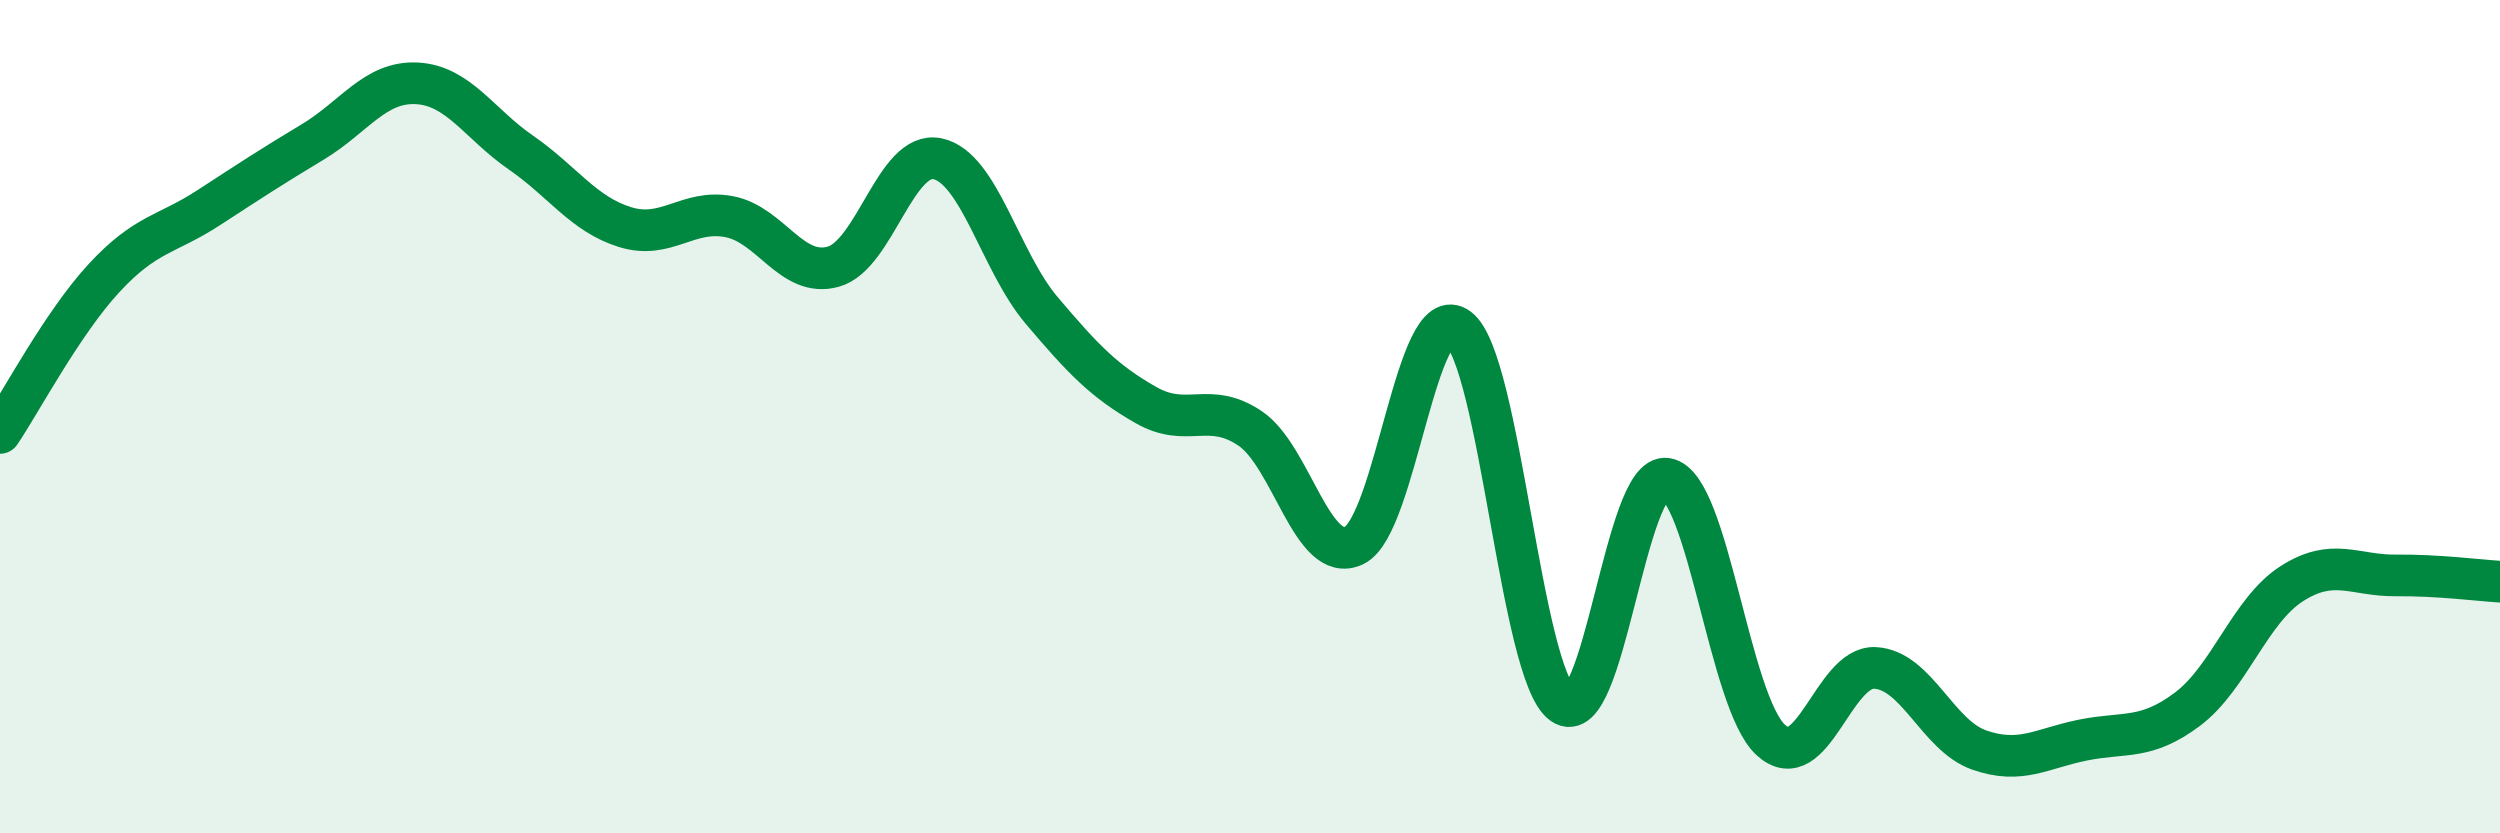
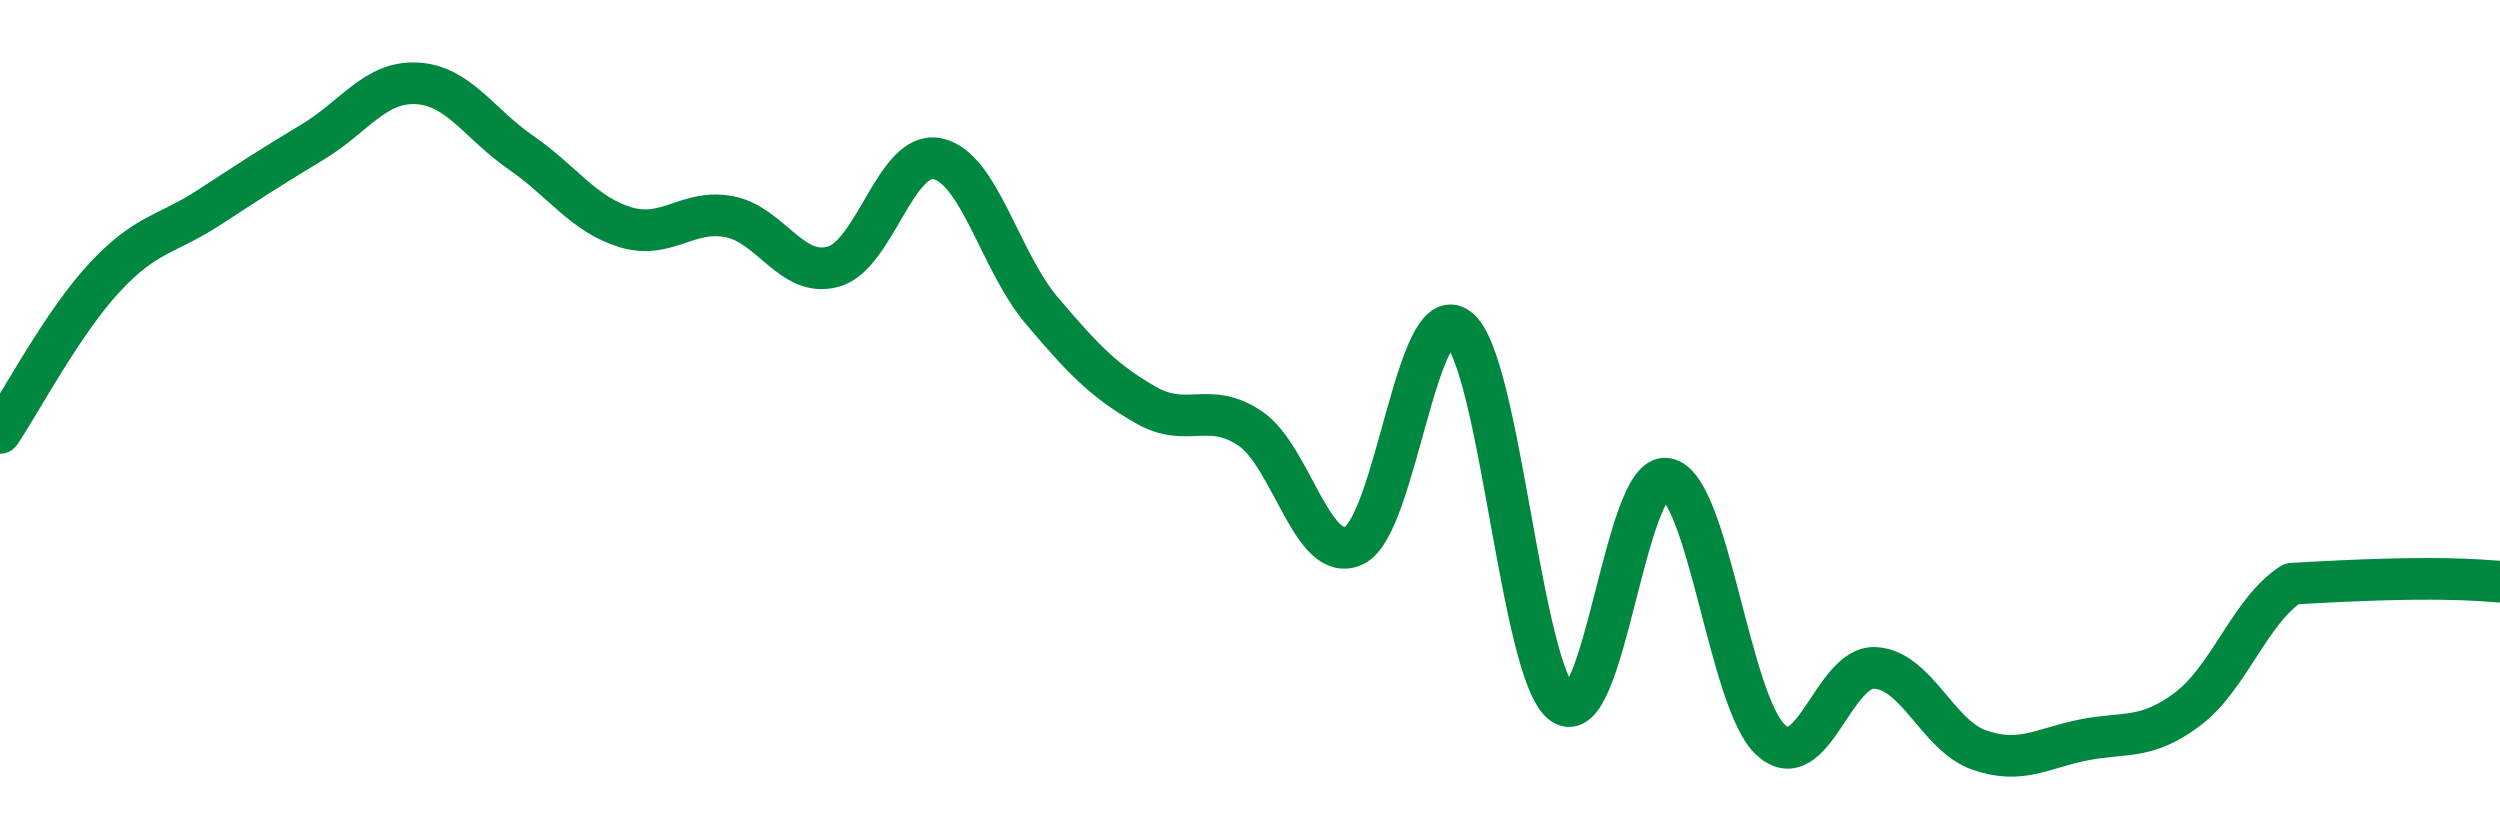
<svg xmlns="http://www.w3.org/2000/svg" width="60" height="20" viewBox="0 0 60 20">
-   <path d="M 0,10.39 C 0.5,9.65 1.5,7.75 2.5,6.67 C 3.5,5.59 4,5.64 5,4.99 C 6,4.34 6.5,4.01 7.5,3.41 C 8.5,2.81 9,1.95 10,2 C 11,2.05 11.5,2.97 12.5,3.66 C 13.5,4.35 14,5.14 15,5.45 C 16,5.76 16.5,5.01 17.5,5.2 C 18.5,5.39 19,6.68 20,6.4 C 21,6.12 21.5,3.6 22.5,3.81 C 23.5,4.02 24,6.27 25,7.45 C 26,8.63 26.5,9.15 27.5,9.72 C 28.5,10.29 29,9.61 30,10.28 C 31,10.95 31.5,13.57 32.5,13.09 C 33.5,12.61 34,7.12 35,7.88 C 36,8.64 36.5,16.17 37.5,16.89 C 38.5,17.61 39,11.32 40,11.49 C 41,11.66 41.5,16.85 42.5,17.76 C 43.5,18.67 44,15.98 45,16.03 C 46,16.08 46.5,17.65 47.5,18 C 48.5,18.35 49,17.96 50,17.76 C 51,17.56 51.5,17.77 52.5,17.02 C 53.5,16.27 54,14.65 55,14.01 C 56,13.37 56.5,13.82 57.5,13.81 C 58.5,13.8 59.5,13.93 60,13.96L60 20L0 20Z" fill="#008740" opacity="0.1" stroke-linecap="round" stroke-linejoin="round" />
-   <path d="M 0,10.39 C 0.5,9.65 1.5,7.75 2.5,6.67 C 3.5,5.59 4,5.64 5,4.99 C 6,4.34 6.5,4.01 7.5,3.41 C 8.5,2.81 9,1.95 10,2 C 11,2.05 11.5,2.97 12.5,3.66 C 13.5,4.35 14,5.14 15,5.45 C 16,5.76 16.5,5.01 17.5,5.2 C 18.5,5.39 19,6.68 20,6.4 C 21,6.12 21.5,3.6 22.5,3.81 C 23.5,4.02 24,6.27 25,7.45 C 26,8.63 26.5,9.15 27.5,9.72 C 28.5,10.29 29,9.61 30,10.28 C 31,10.95 31.5,13.57 32.5,13.09 C 33.5,12.61 34,7.12 35,7.88 C 36,8.64 36.5,16.17 37.5,16.89 C 38.5,17.61 39,11.32 40,11.49 C 41,11.66 41.5,16.85 42.5,17.76 C 43.5,18.67 44,15.98 45,16.03 C 46,16.08 46.5,17.65 47.5,18 C 48.5,18.35 49,17.96 50,17.76 C 51,17.56 51.5,17.77 52.5,17.02 C 53.5,16.27 54,14.65 55,14.01 C 56,13.37 56.5,13.82 57.5,13.81 C 58.5,13.8 59.5,13.93 60,13.96" stroke="#008740" stroke-width="1" fill="none" stroke-linecap="round" stroke-linejoin="round" />
+   <path d="M 0,10.39 C 0.5,9.65 1.5,7.75 2.5,6.67 C 3.5,5.59 4,5.64 5,4.99 C 6,4.34 6.5,4.01 7.5,3.41 C 8.5,2.81 9,1.95 10,2 C 11,2.05 11.5,2.97 12.5,3.66 C 13.5,4.35 14,5.14 15,5.45 C 16,5.76 16.5,5.01 17.5,5.2 C 18.5,5.39 19,6.68 20,6.4 C 21,6.12 21.5,3.6 22.5,3.81 C 23.5,4.02 24,6.27 25,7.45 C 26,8.63 26.5,9.15 27.5,9.72 C 28.5,10.29 29,9.61 30,10.28 C 31,10.95 31.5,13.57 32.5,13.09 C 33.5,12.61 34,7.12 35,7.88 C 36,8.64 36.5,16.17 37.5,16.89 C 38.5,17.61 39,11.32 40,11.49 C 41,11.66 41.5,16.85 42.5,17.76 C 43.5,18.67 44,15.98 45,16.03 C 46,16.08 46.5,17.65 47.5,18 C 48.5,18.35 49,17.96 50,17.76 C 51,17.56 51.5,17.77 52.5,17.02 C 53.5,16.27 54,14.65 55,14.01 C 58.5,13.8 59.5,13.93 60,13.96" stroke="#008740" stroke-width="1" fill="none" stroke-linecap="round" stroke-linejoin="round" />
</svg>